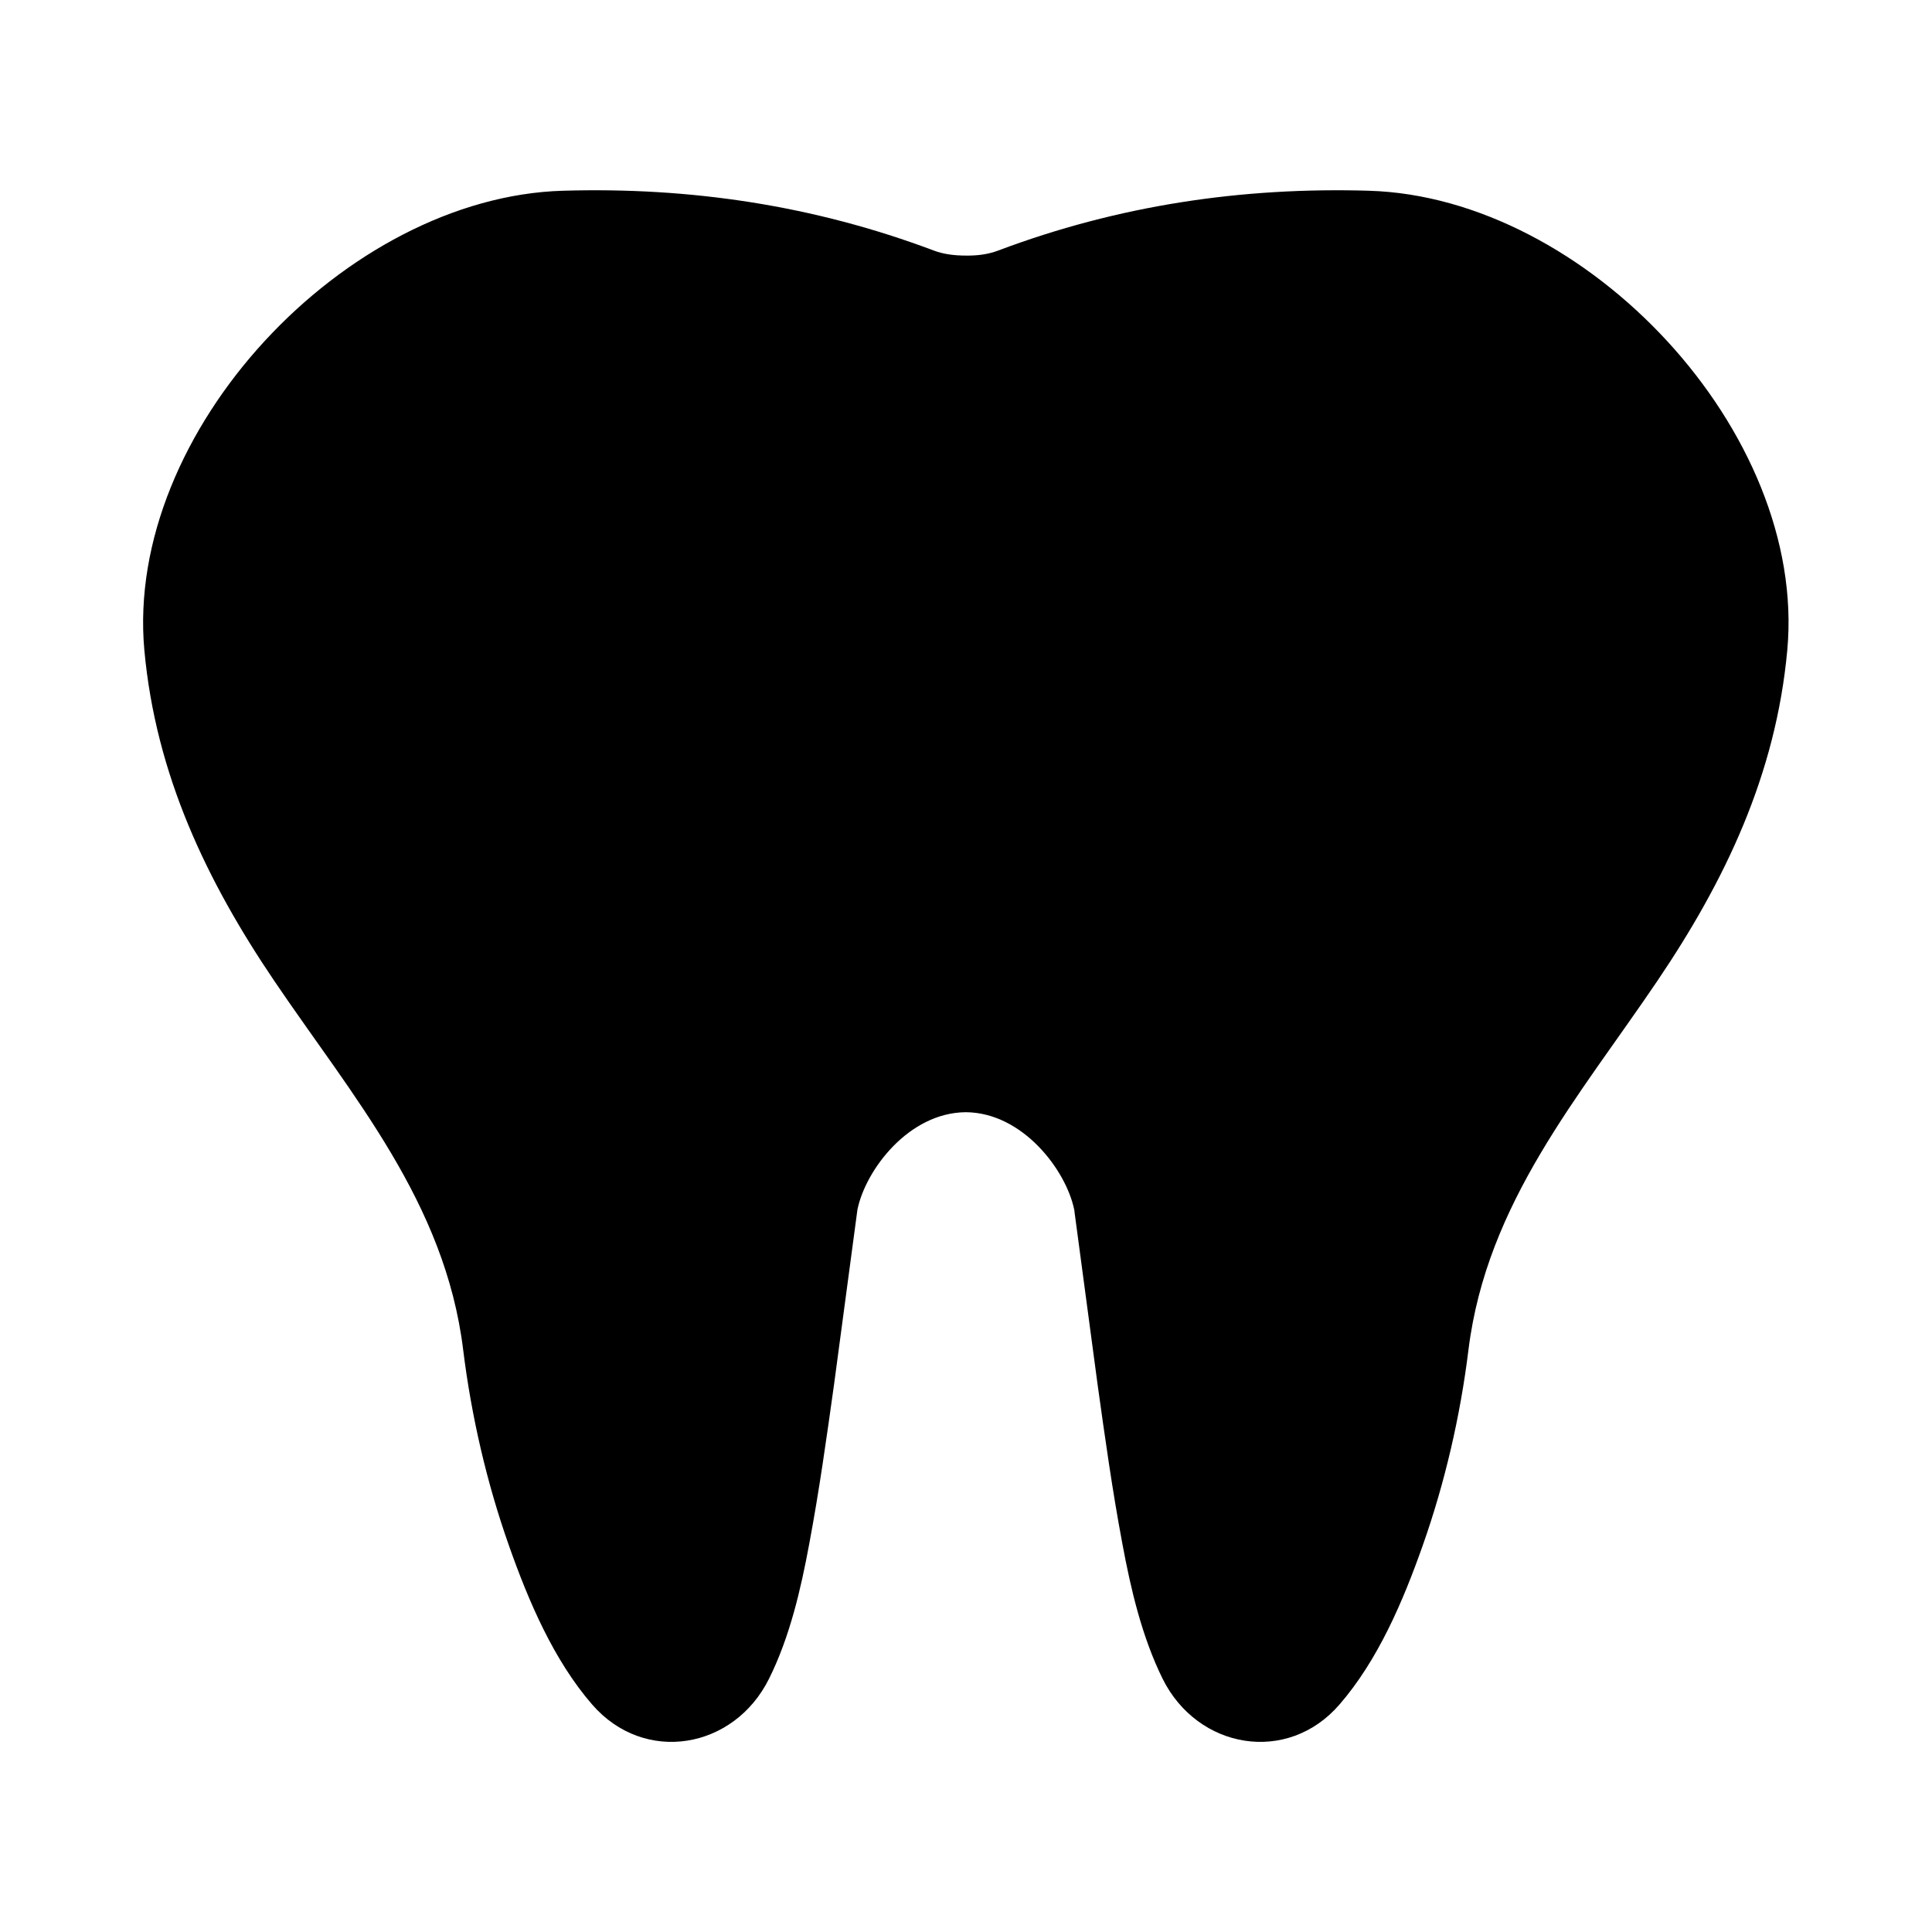
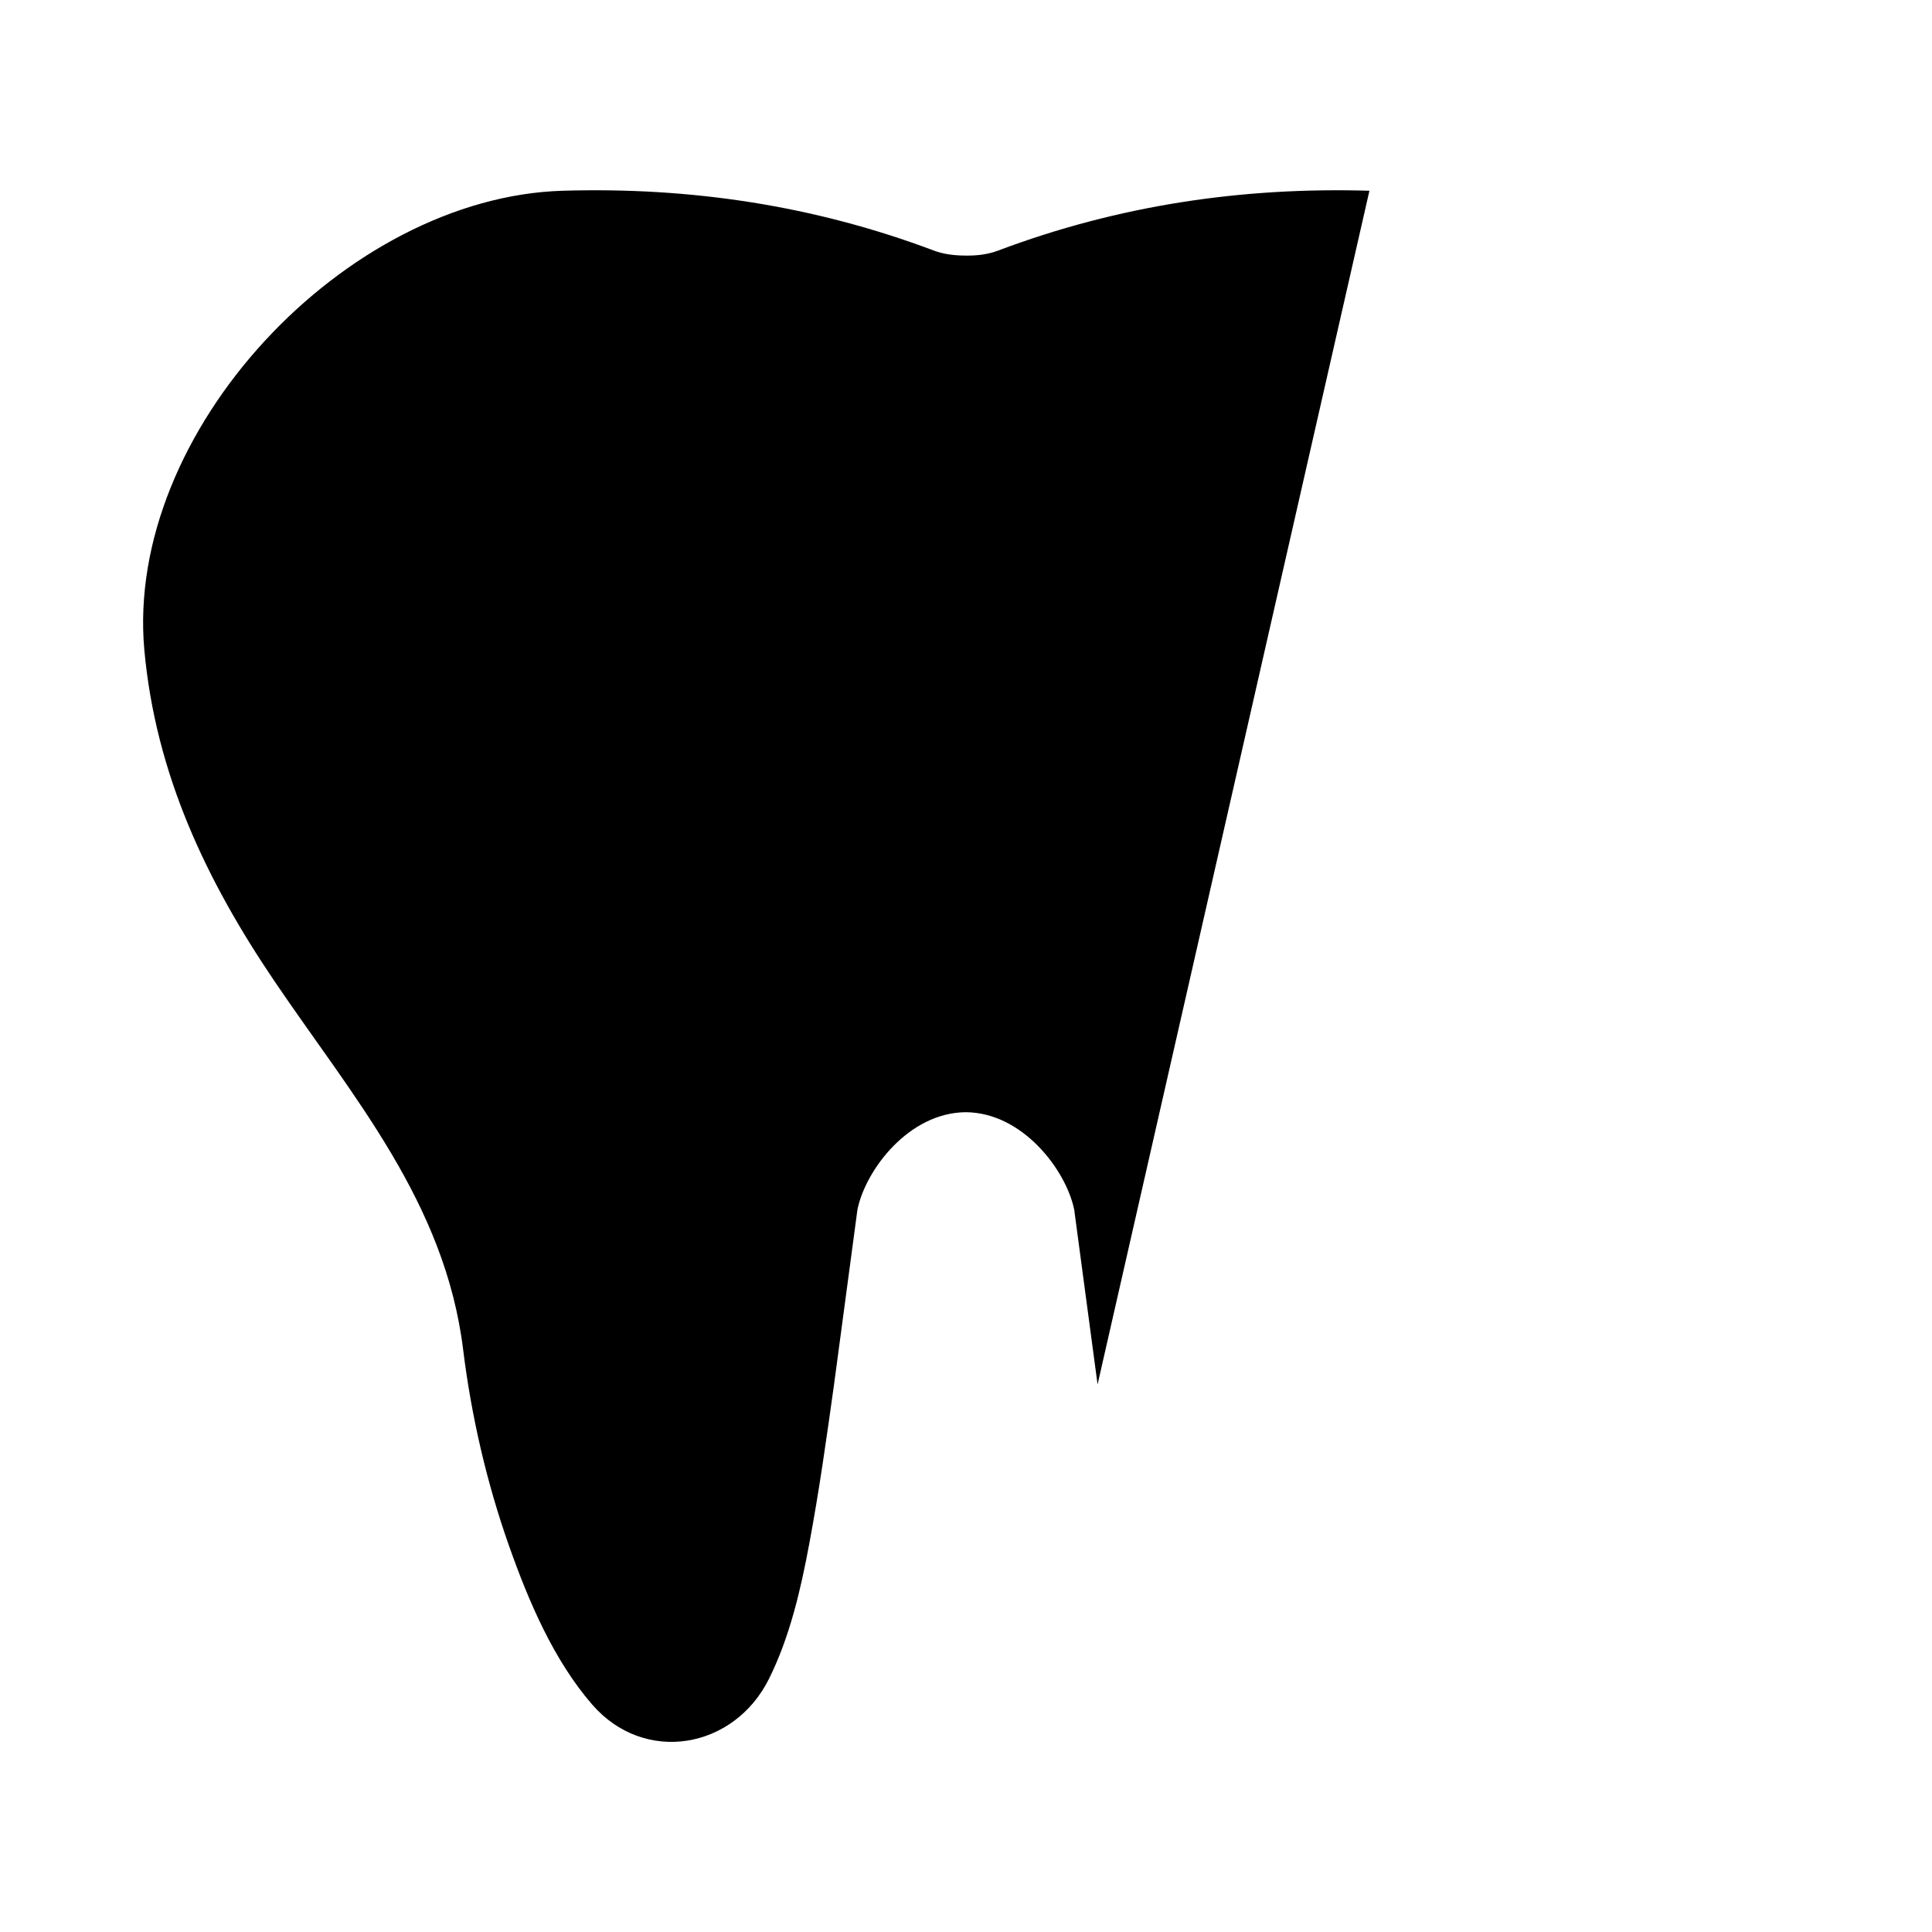
<svg xmlns="http://www.w3.org/2000/svg" fill="#000000" width="800px" height="800px" version="1.1" viewBox="144 144 512 512">
-   <path d="m506.91 194.55c-33.855-1.008-66.605 3.879-98.445 15.871-2.519 0.957-5.441 1.359-8.465 1.309-3.023 0-5.945-0.352-8.465-1.309-31.84-11.992-64.59-16.879-98.445-15.871-57.484 1.715-116.08 63.883-110.84 121.72 3.023 33.051 16.523 61.211 34.461 87.715 20.707 30.582 45.242 58.695 50.027 97.688 2.168 17.582 6.246 35.266 12.141 51.941 5.238 14.863 11.891 30.379 22.016 42.066 13.855 16.02 37.633 11.891 46.906-6.801 5.492-11.035 8.414-23.629 10.68-35.871 2.621-13.957 4.586-28.062 6.551-42.117l6.098-45.594s0.051-0.504 0.102-0.754c2.168-10.531 13.602-25.695 28.719-25.797 15.062 0.102 26.551 15.316 28.719 25.797 0.051 0.25 0.102 0.504 0.102 0.754l6.098 45.594c1.965 14.105 3.93 28.164 6.551 42.117 2.266 12.242 5.238 24.836 10.68 35.871 9.27 18.691 33.102 22.824 46.906 6.801 10.125-11.688 16.777-27.207 22.016-42.066 5.894-16.676 9.977-34.359 12.141-51.941 4.836-38.945 29.371-67.109 50.027-97.688 17.938-26.5 31.438-54.664 34.461-87.715 5.289-57.836-53.305-120.01-110.84-121.72z" />
+   <path d="m506.91 194.55c-33.855-1.008-66.605 3.879-98.445 15.871-2.519 0.957-5.441 1.359-8.465 1.309-3.023 0-5.945-0.352-8.465-1.309-31.84-11.992-64.59-16.879-98.445-15.871-57.484 1.715-116.08 63.883-110.84 121.72 3.023 33.051 16.523 61.211 34.461 87.715 20.707 30.582 45.242 58.695 50.027 97.688 2.168 17.582 6.246 35.266 12.141 51.941 5.238 14.863 11.891 30.379 22.016 42.066 13.855 16.02 37.633 11.891 46.906-6.801 5.492-11.035 8.414-23.629 10.68-35.871 2.621-13.957 4.586-28.062 6.551-42.117l6.098-45.594s0.051-0.504 0.102-0.754c2.168-10.531 13.602-25.695 28.719-25.797 15.062 0.102 26.551 15.316 28.719 25.797 0.051 0.25 0.102 0.504 0.102 0.754l6.098 45.594z" />
</svg>